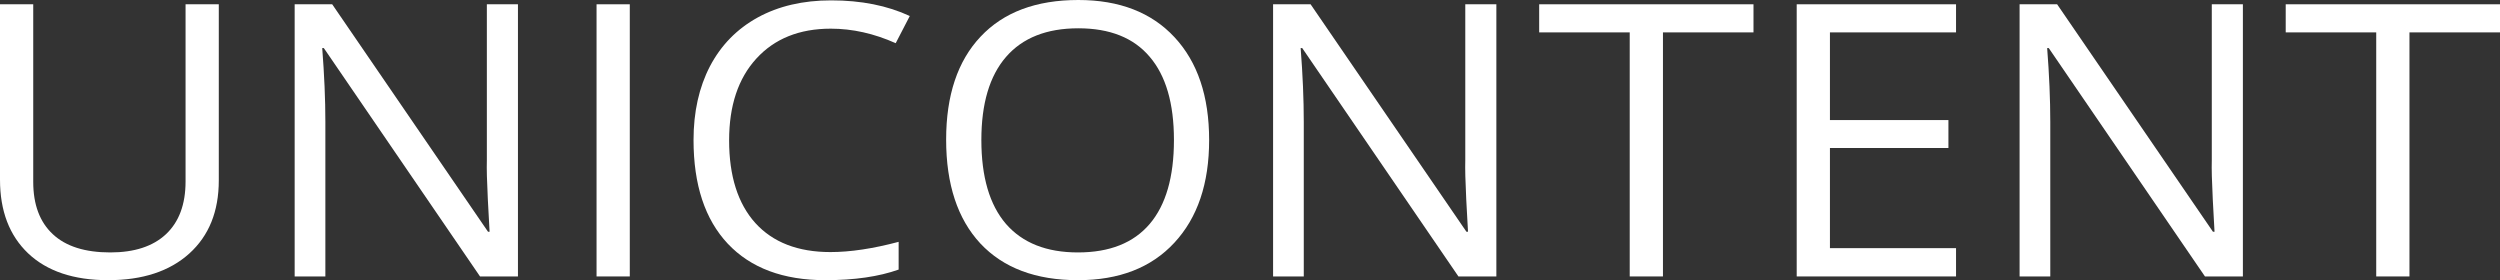
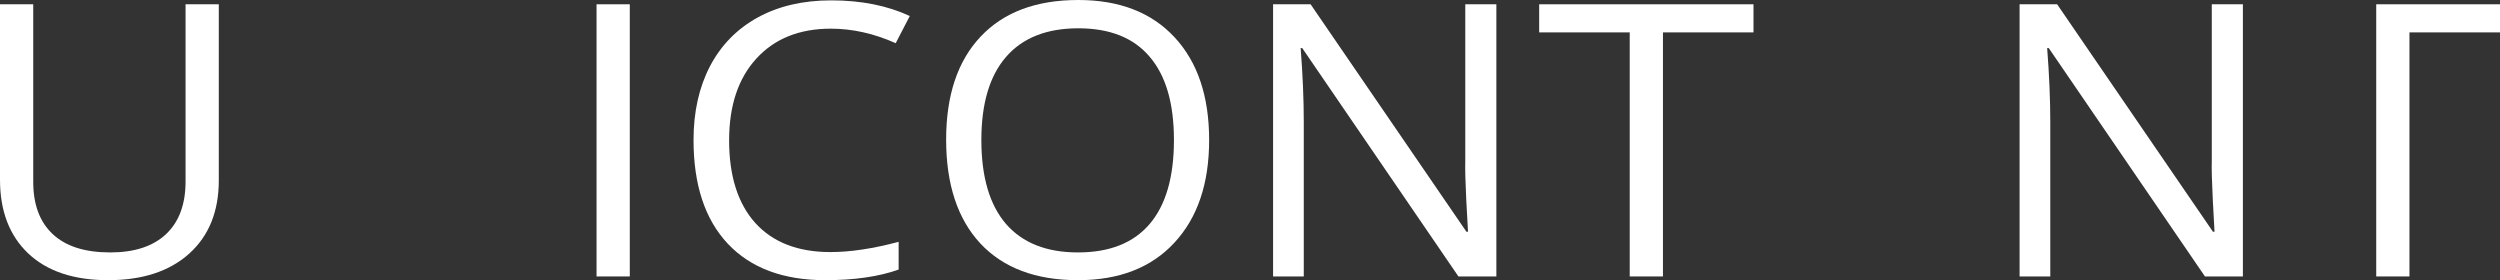
<svg xmlns="http://www.w3.org/2000/svg" width="116" height="13" viewBox="0 0 116 13" fill="none">
  <rect x="0" y="0" width="116" height="13" fill="#333333" stroke="none" />
  <path d="M10.152 0.199V8.37C10.152 9.81 9.695 10.941 8.782 11.765C7.869 12.588 6.614 13 5.017 13C3.42 13 2.183 12.585 1.306 11.756C0.435 10.927 0 9.787 0 8.336V0.199H1.542V8.439C1.542 9.493 1.845 10.302 2.45 10.866C3.054 11.431 3.943 11.713 5.117 11.713C6.236 11.713 7.098 11.431 7.702 10.866C8.307 10.296 8.61 9.482 8.61 8.422V0.199H10.152Z" fill="white" />
-   <path d="M24.033 12.827H22.273L15.024 2.229H14.951C15.048 3.472 15.097 4.613 15.097 5.649V12.827H13.672V0.199H15.414L22.645 10.754H22.717C22.705 10.599 22.678 10.101 22.636 9.26C22.593 8.413 22.578 7.809 22.59 7.446V0.199H24.033V12.827Z" fill="white" />
  <path d="M27.68 12.827V0.199H29.222V12.827H27.68Z" fill="white" />
  <path d="M38.549 1.33C37.091 1.33 35.939 1.794 35.092 2.721C34.251 3.642 33.831 4.906 33.831 6.513C33.831 8.166 34.236 9.444 35.047 10.348C35.863 11.246 37.025 11.696 38.531 11.696C39.456 11.696 40.511 11.537 41.697 11.221V12.508C40.778 12.836 39.644 13 38.295 13C36.341 13 34.832 12.436 33.768 11.307C32.709 10.178 32.18 8.575 32.18 6.496C32.18 5.194 32.434 4.054 32.942 3.075C33.456 2.096 34.194 1.342 35.156 0.812C36.123 0.282 37.26 0.017 38.567 0.017C39.958 0.017 41.174 0.259 42.214 0.743L41.561 2.004C40.557 1.555 39.553 1.33 38.549 1.33Z" fill="white" />
  <path d="M56.104 6.496C56.104 8.517 55.566 10.106 54.489 11.264C53.418 12.421 51.928 13 50.016 13C48.063 13 46.554 12.433 45.489 11.298C44.431 10.158 43.901 8.552 43.901 6.478C43.901 4.423 44.434 2.83 45.498 1.702C46.563 0.567 48.075 0 50.034 0C51.94 0 53.428 0.576 54.498 1.728C55.569 2.879 56.104 4.469 56.104 6.496ZM45.535 6.496C45.535 8.206 45.916 9.505 46.678 10.391C47.446 11.272 48.559 11.713 50.016 11.713C51.486 11.713 52.596 11.272 53.346 10.391C54.096 9.51 54.471 8.212 54.471 6.496C54.471 4.797 54.096 3.51 53.346 2.635C52.602 1.753 51.498 1.313 50.034 1.313C48.565 1.313 47.446 1.756 46.678 2.643C45.916 3.524 45.535 4.808 45.535 6.496Z" fill="white" />
  <path d="M69.431 12.827H67.671L60.422 2.229H60.35C60.447 3.472 60.495 4.613 60.495 5.649V12.827H59.071V0.199H60.812L68.043 10.754H68.116C68.104 10.599 68.076 10.101 68.034 9.26C67.992 8.413 67.977 7.809 67.989 7.446V0.199H69.431V12.827Z" fill="white" />
  <path d="M77.161 12.827H75.619V1.503H71.418V0.199H81.362V1.503H77.161V12.827Z" fill="white" />
-   <path d="M90.76 12.827H83.367V0.199H90.76V1.503H84.909V5.571H90.407V6.867H84.909V11.514H90.76V12.827Z" fill="white" />
  <path d="M104.07 12.827H102.31L95.061 2.229H94.988C95.085 3.472 95.133 4.613 95.133 5.649V12.827H93.709V0.199H95.451L102.682 10.754H102.754C102.742 10.599 102.715 10.101 102.673 9.26C102.63 8.413 102.615 7.809 102.627 7.446V0.199H104.07V12.827Z" fill="white" />
-   <path d="M111.799 12.827H110.257V1.503H106.057V0.199H116V1.503H111.799V12.827Z" fill="white" />
+   <path d="M111.799 12.827H110.257V1.503V0.199H116V1.503H111.799V12.827Z" fill="white" />
</svg>